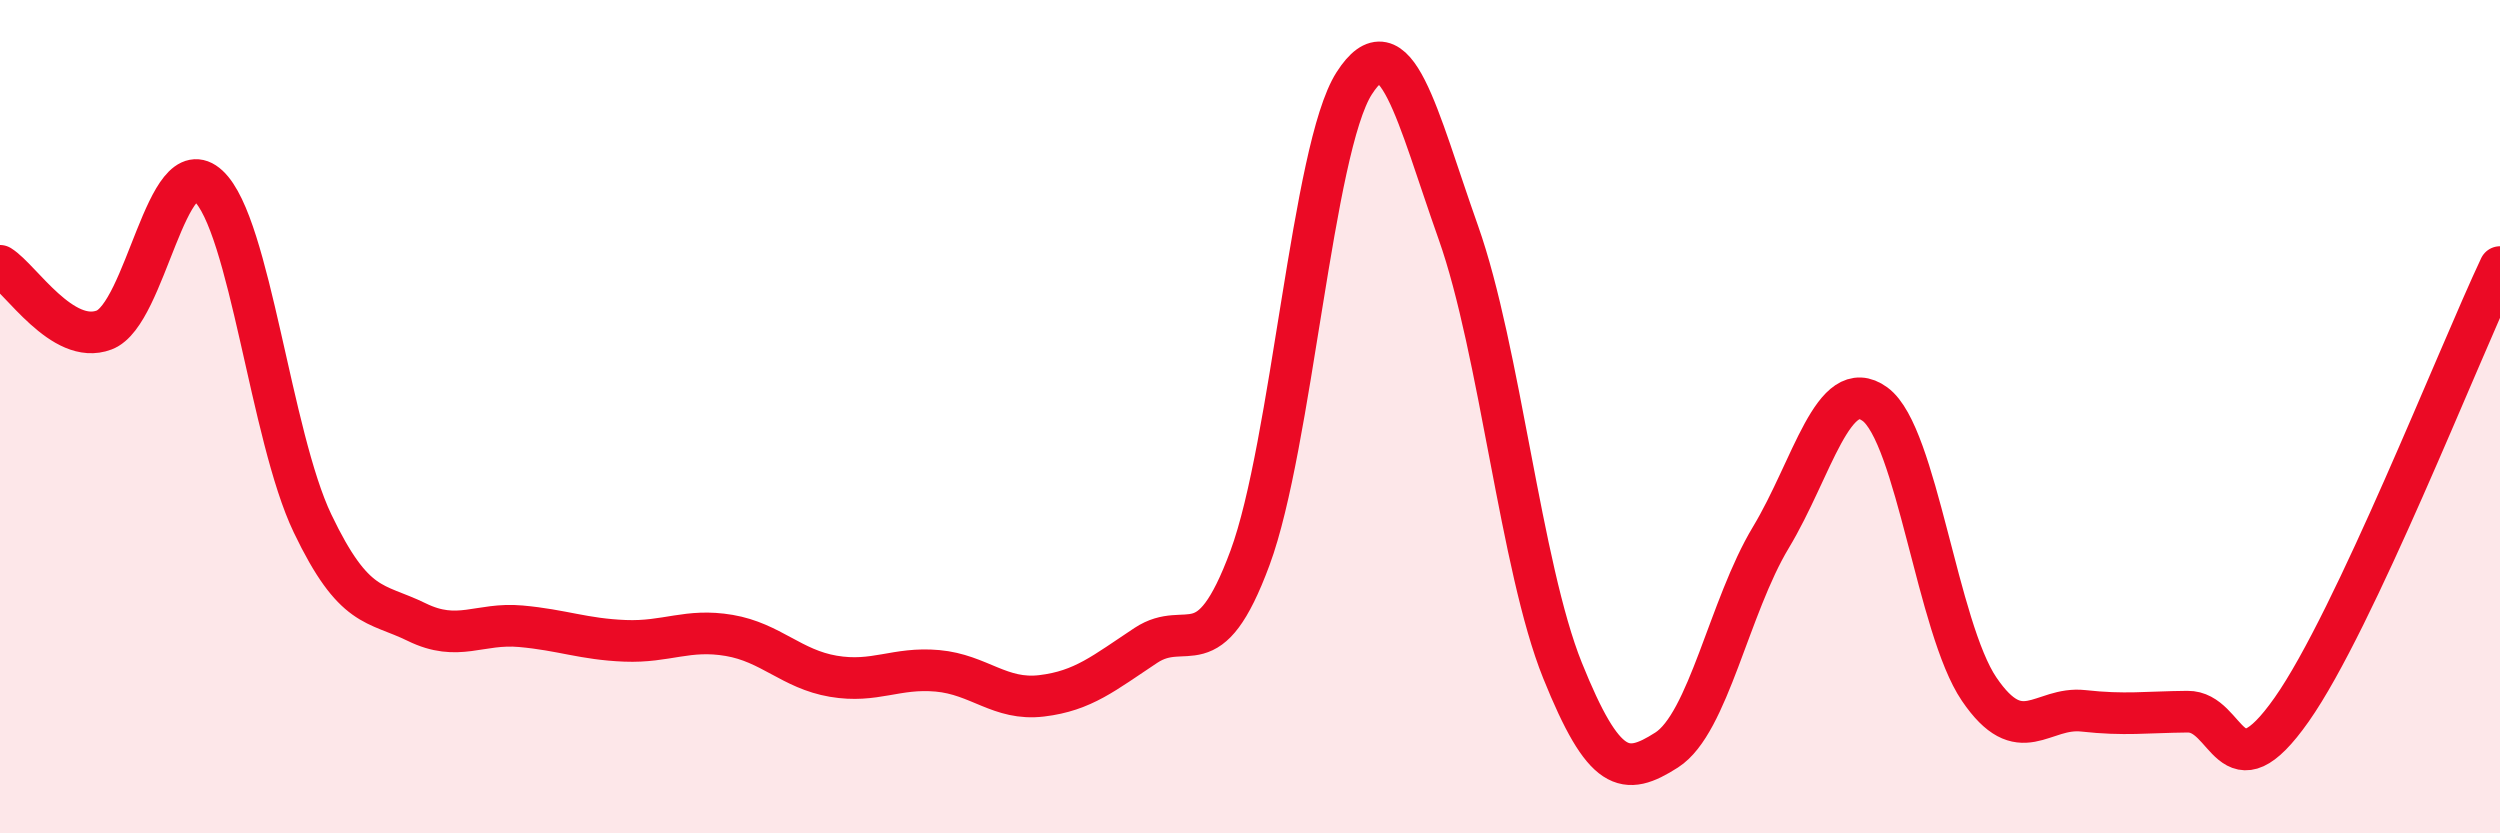
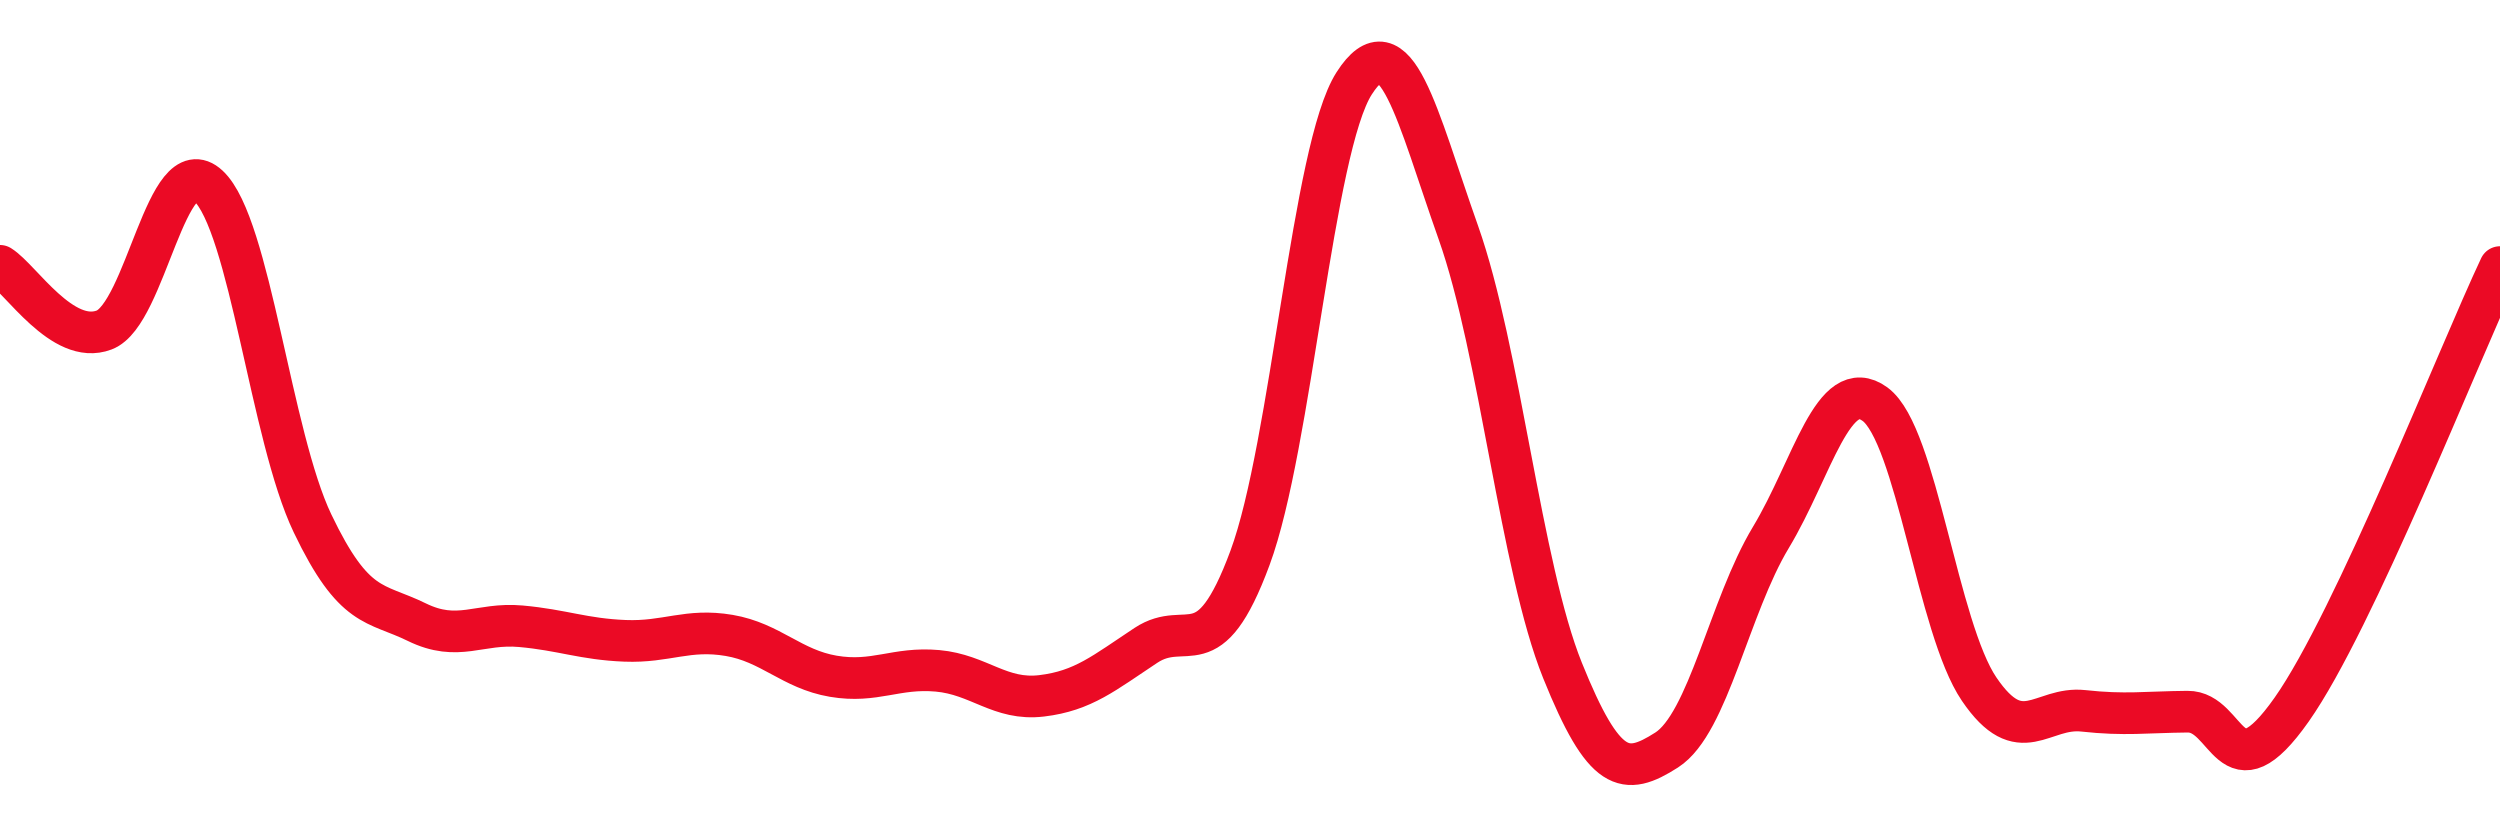
<svg xmlns="http://www.w3.org/2000/svg" width="60" height="20" viewBox="0 0 60 20">
-   <path d="M 0,6.38 C 0.5,6.69 1.5,8.3 2.5,7.92 C 3.5,7.54 4,3.53 5,4.46 C 6,5.39 6.5,10.47 7.5,12.56 C 8.5,14.65 9,14.44 10,14.93 C 11,15.42 11.5,14.94 12.5,15.03 C 13.5,15.12 14,15.34 15,15.38 C 16,15.42 16.5,15.08 17.5,15.25 C 18.5,15.42 19,16.06 20,16.23 C 21,16.4 21.5,16.01 22.5,16.1 C 23.5,16.19 24,16.82 25,16.7 C 26,16.58 26.5,16.15 27.5,15.49 C 28.5,14.83 29,16.09 30,13.39 C 31,10.69 31.5,3.56 32.5,2 C 33.5,0.44 34,2.76 35,5.58 C 36,8.4 36.5,13.61 37.5,16.09 C 38.5,18.57 39,18.64 40,18 C 41,17.36 41.5,14.56 42.5,12.9 C 43.5,11.24 44,8.97 45,9.7 C 46,10.43 46.5,15.07 47.5,16.54 C 48.5,18.01 49,16.95 50,17.06 C 51,17.17 51.5,17.09 52.5,17.08 C 53.5,17.07 53.5,19.16 55,17.03 C 56.5,14.9 59,8.53 60,6.41L60 20L0 20Z" fill="#EB0A25" opacity="0.1" stroke-linecap="round" stroke-linejoin="round" />
  <path d="M 0,6.38 C 0.5,6.69 1.5,8.3 2.5,7.92 C 3.5,7.54 4,3.53 5,4.46 C 6,5.39 6.5,10.47 7.5,12.56 C 8.5,14.65 9,14.44 10,14.93 C 11,15.42 11.5,14.94 12.5,15.03 C 13.5,15.12 14,15.34 15,15.38 C 16,15.42 16.5,15.08 17.5,15.25 C 18.5,15.42 19,16.06 20,16.23 C 21,16.4 21.5,16.01 22.5,16.1 C 23.5,16.19 24,16.82 25,16.7 C 26,16.58 26.5,16.15 27.5,15.49 C 28.5,14.83 29,16.09 30,13.39 C 31,10.69 31.5,3.56 32.5,2 C 33.5,0.44 34,2.76 35,5.58 C 36,8.4 36.5,13.61 37.5,16.09 C 38.5,18.57 39,18.64 40,18 C 41,17.36 41.5,14.56 42.5,12.9 C 43.5,11.24 44,8.97 45,9.7 C 46,10.43 46.5,15.07 47.5,16.54 C 48.5,18.01 49,16.95 50,17.06 C 51,17.17 51.5,17.09 52.5,17.08 C 53.5,17.07 53.5,19.16 55,17.03 C 56.5,14.9 59,8.53 60,6.41" stroke="#EB0A25" stroke-width="1" fill="none" stroke-linecap="round" stroke-linejoin="round" />
</svg>